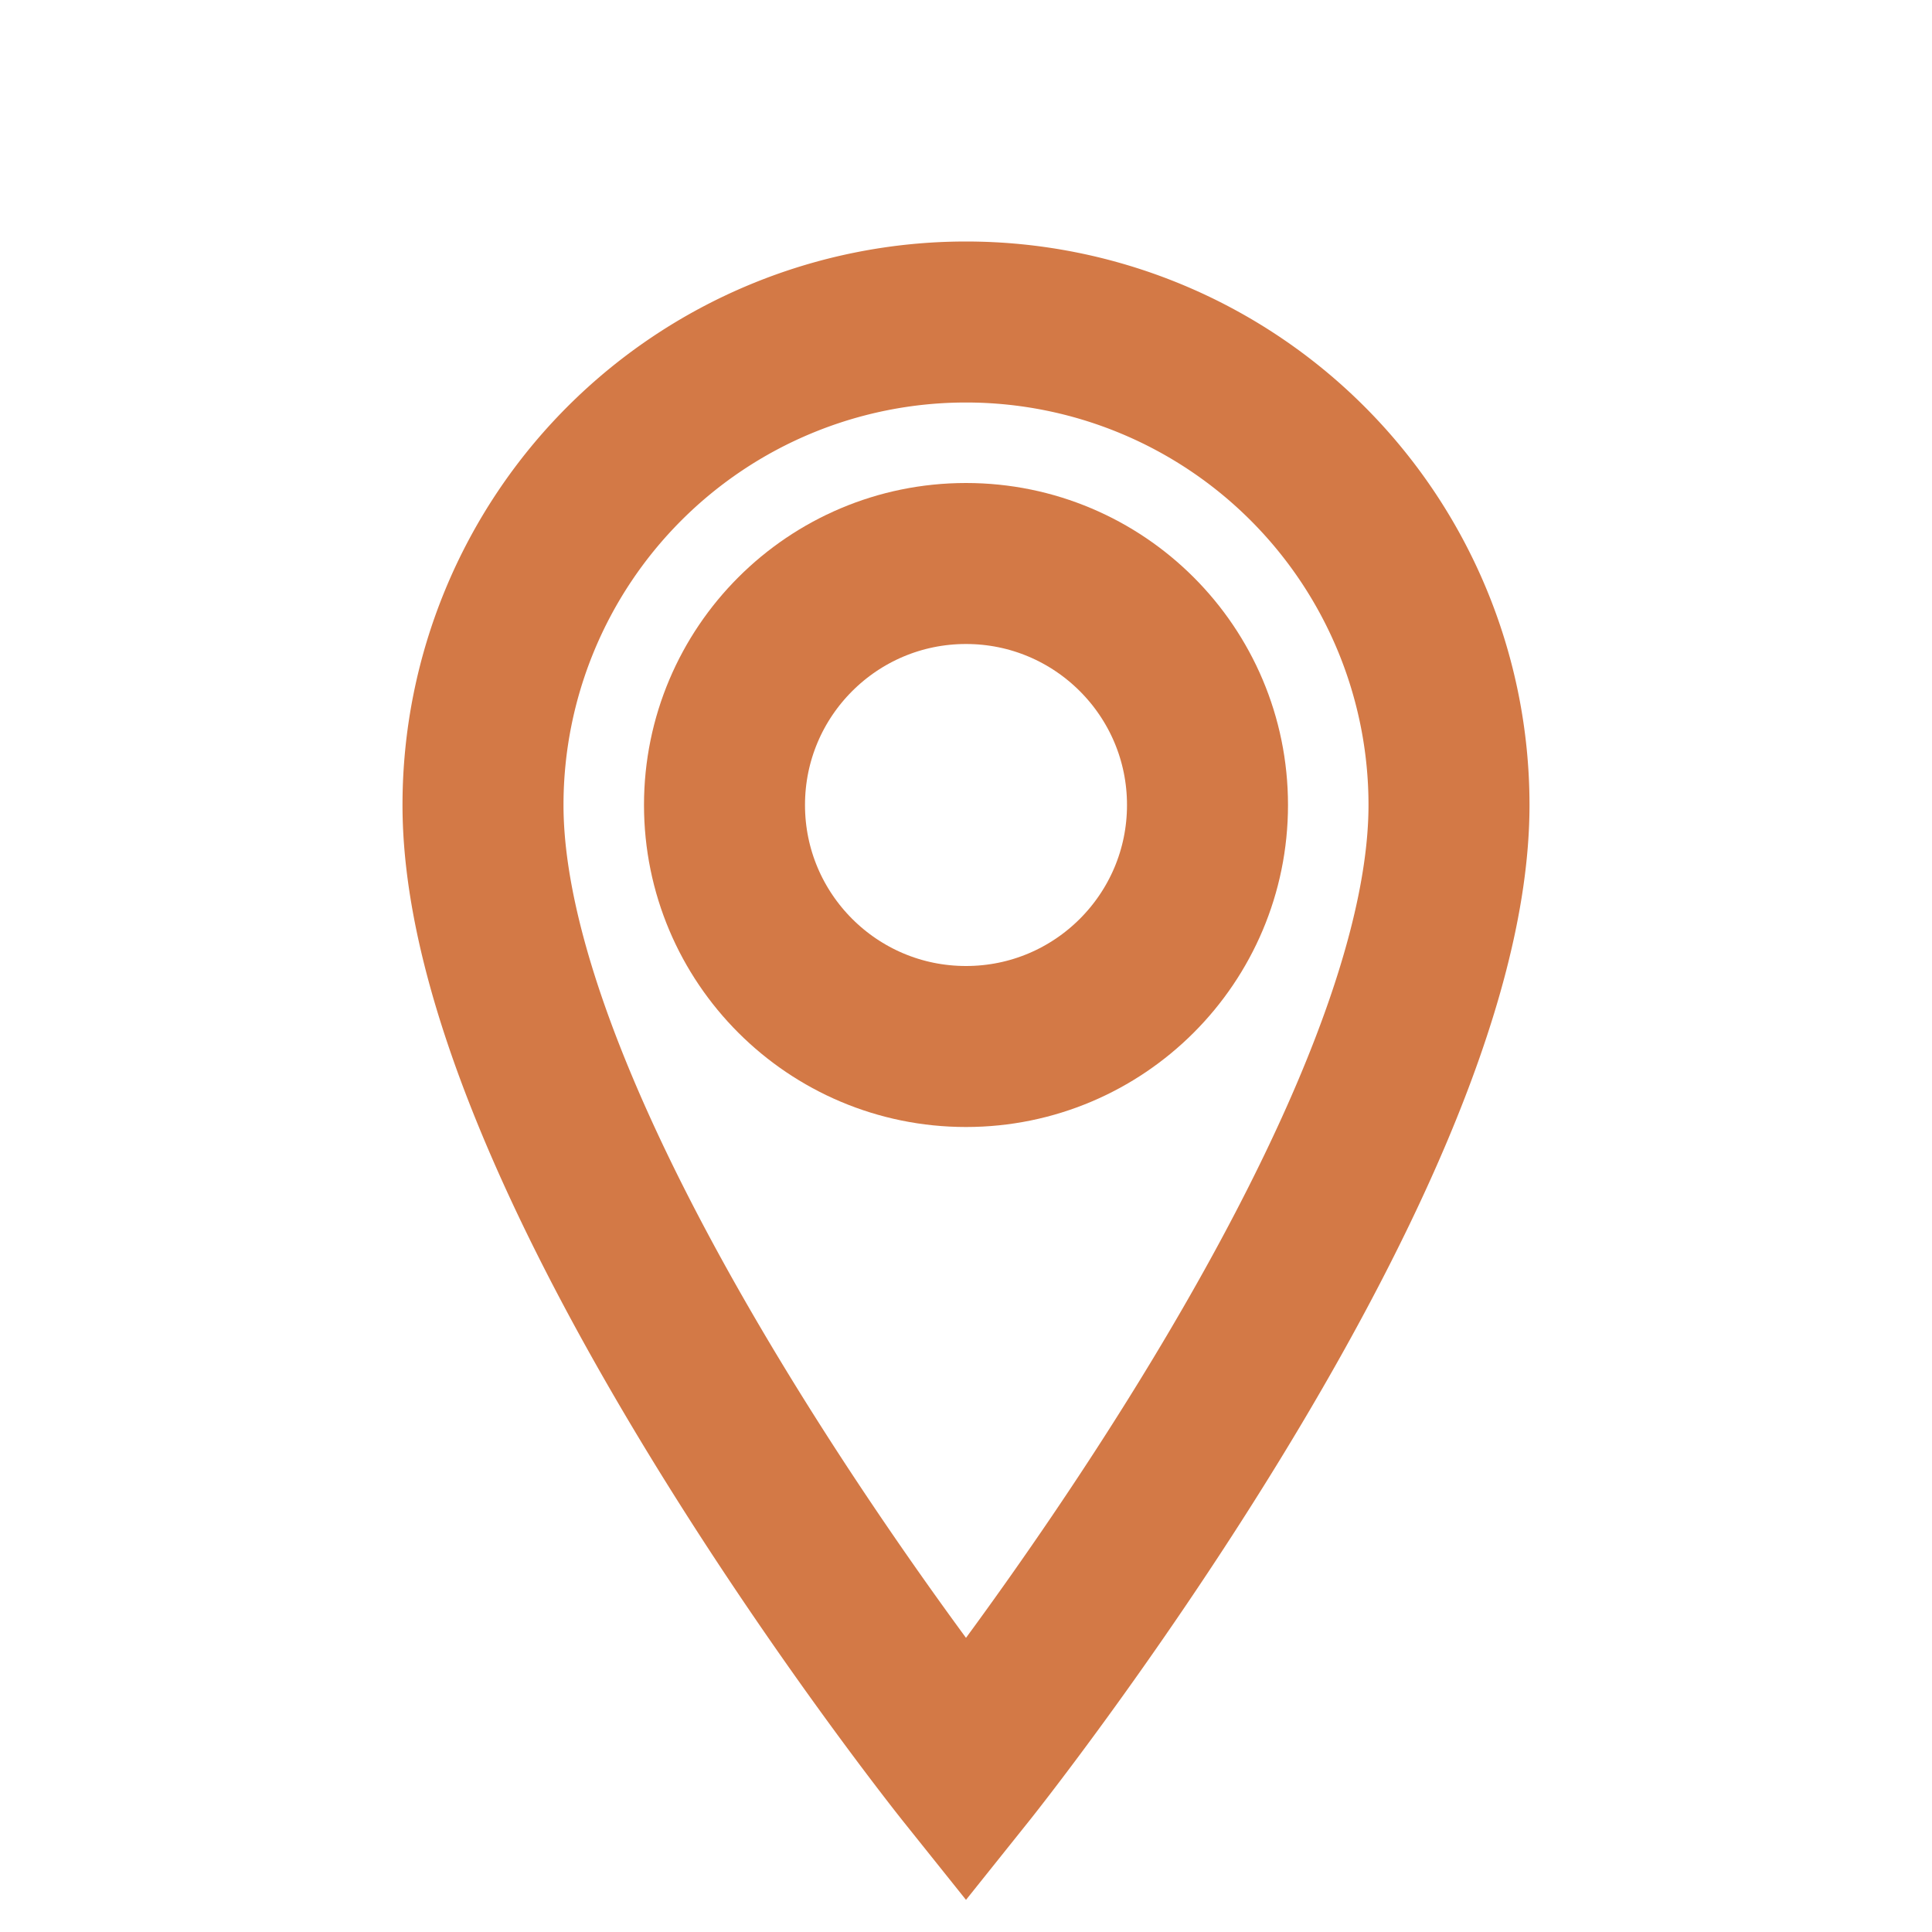
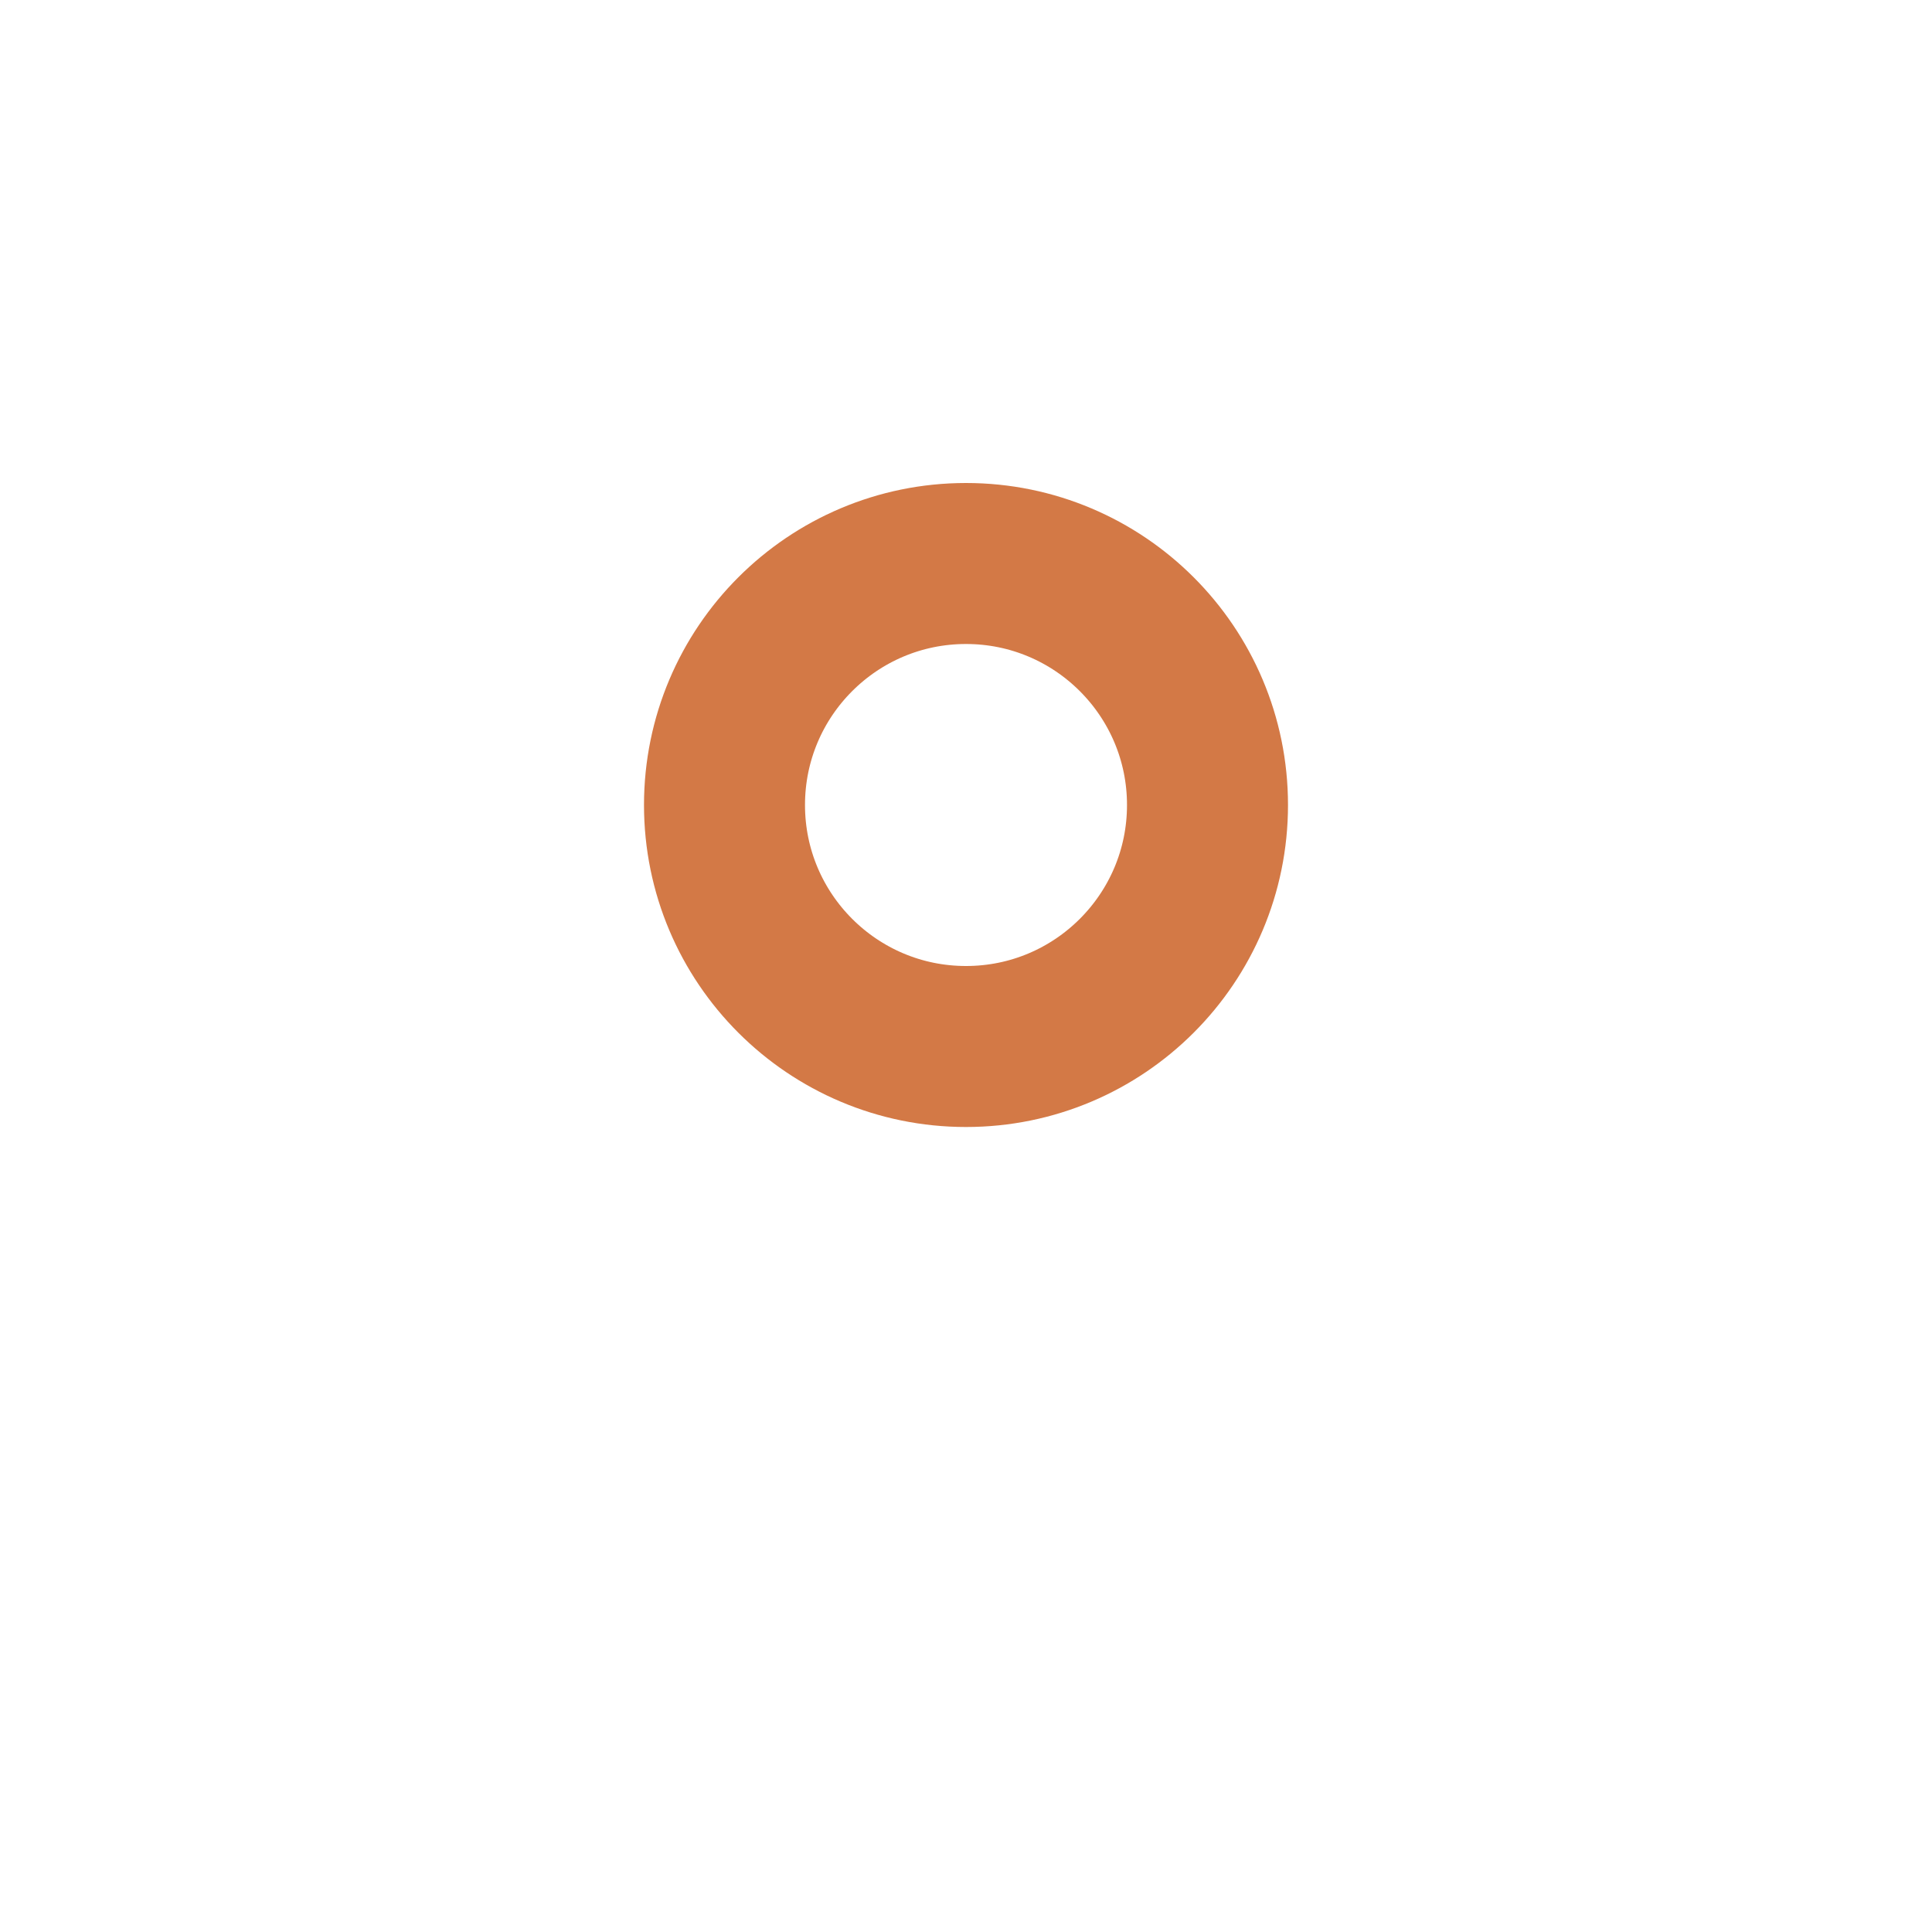
<svg xmlns="http://www.w3.org/2000/svg" width="24" height="24" viewBox="0 0 24 24">
  <g fill="none" stroke="#D37946" stroke-width="2">
    <circle cx="12" cy="10" r="3" />
-     <path d="M12 22s6-7.5 6-12A6 6 0 0 0 6 10c0 4.5 6 12 6 12z" />
  </g>
</svg>